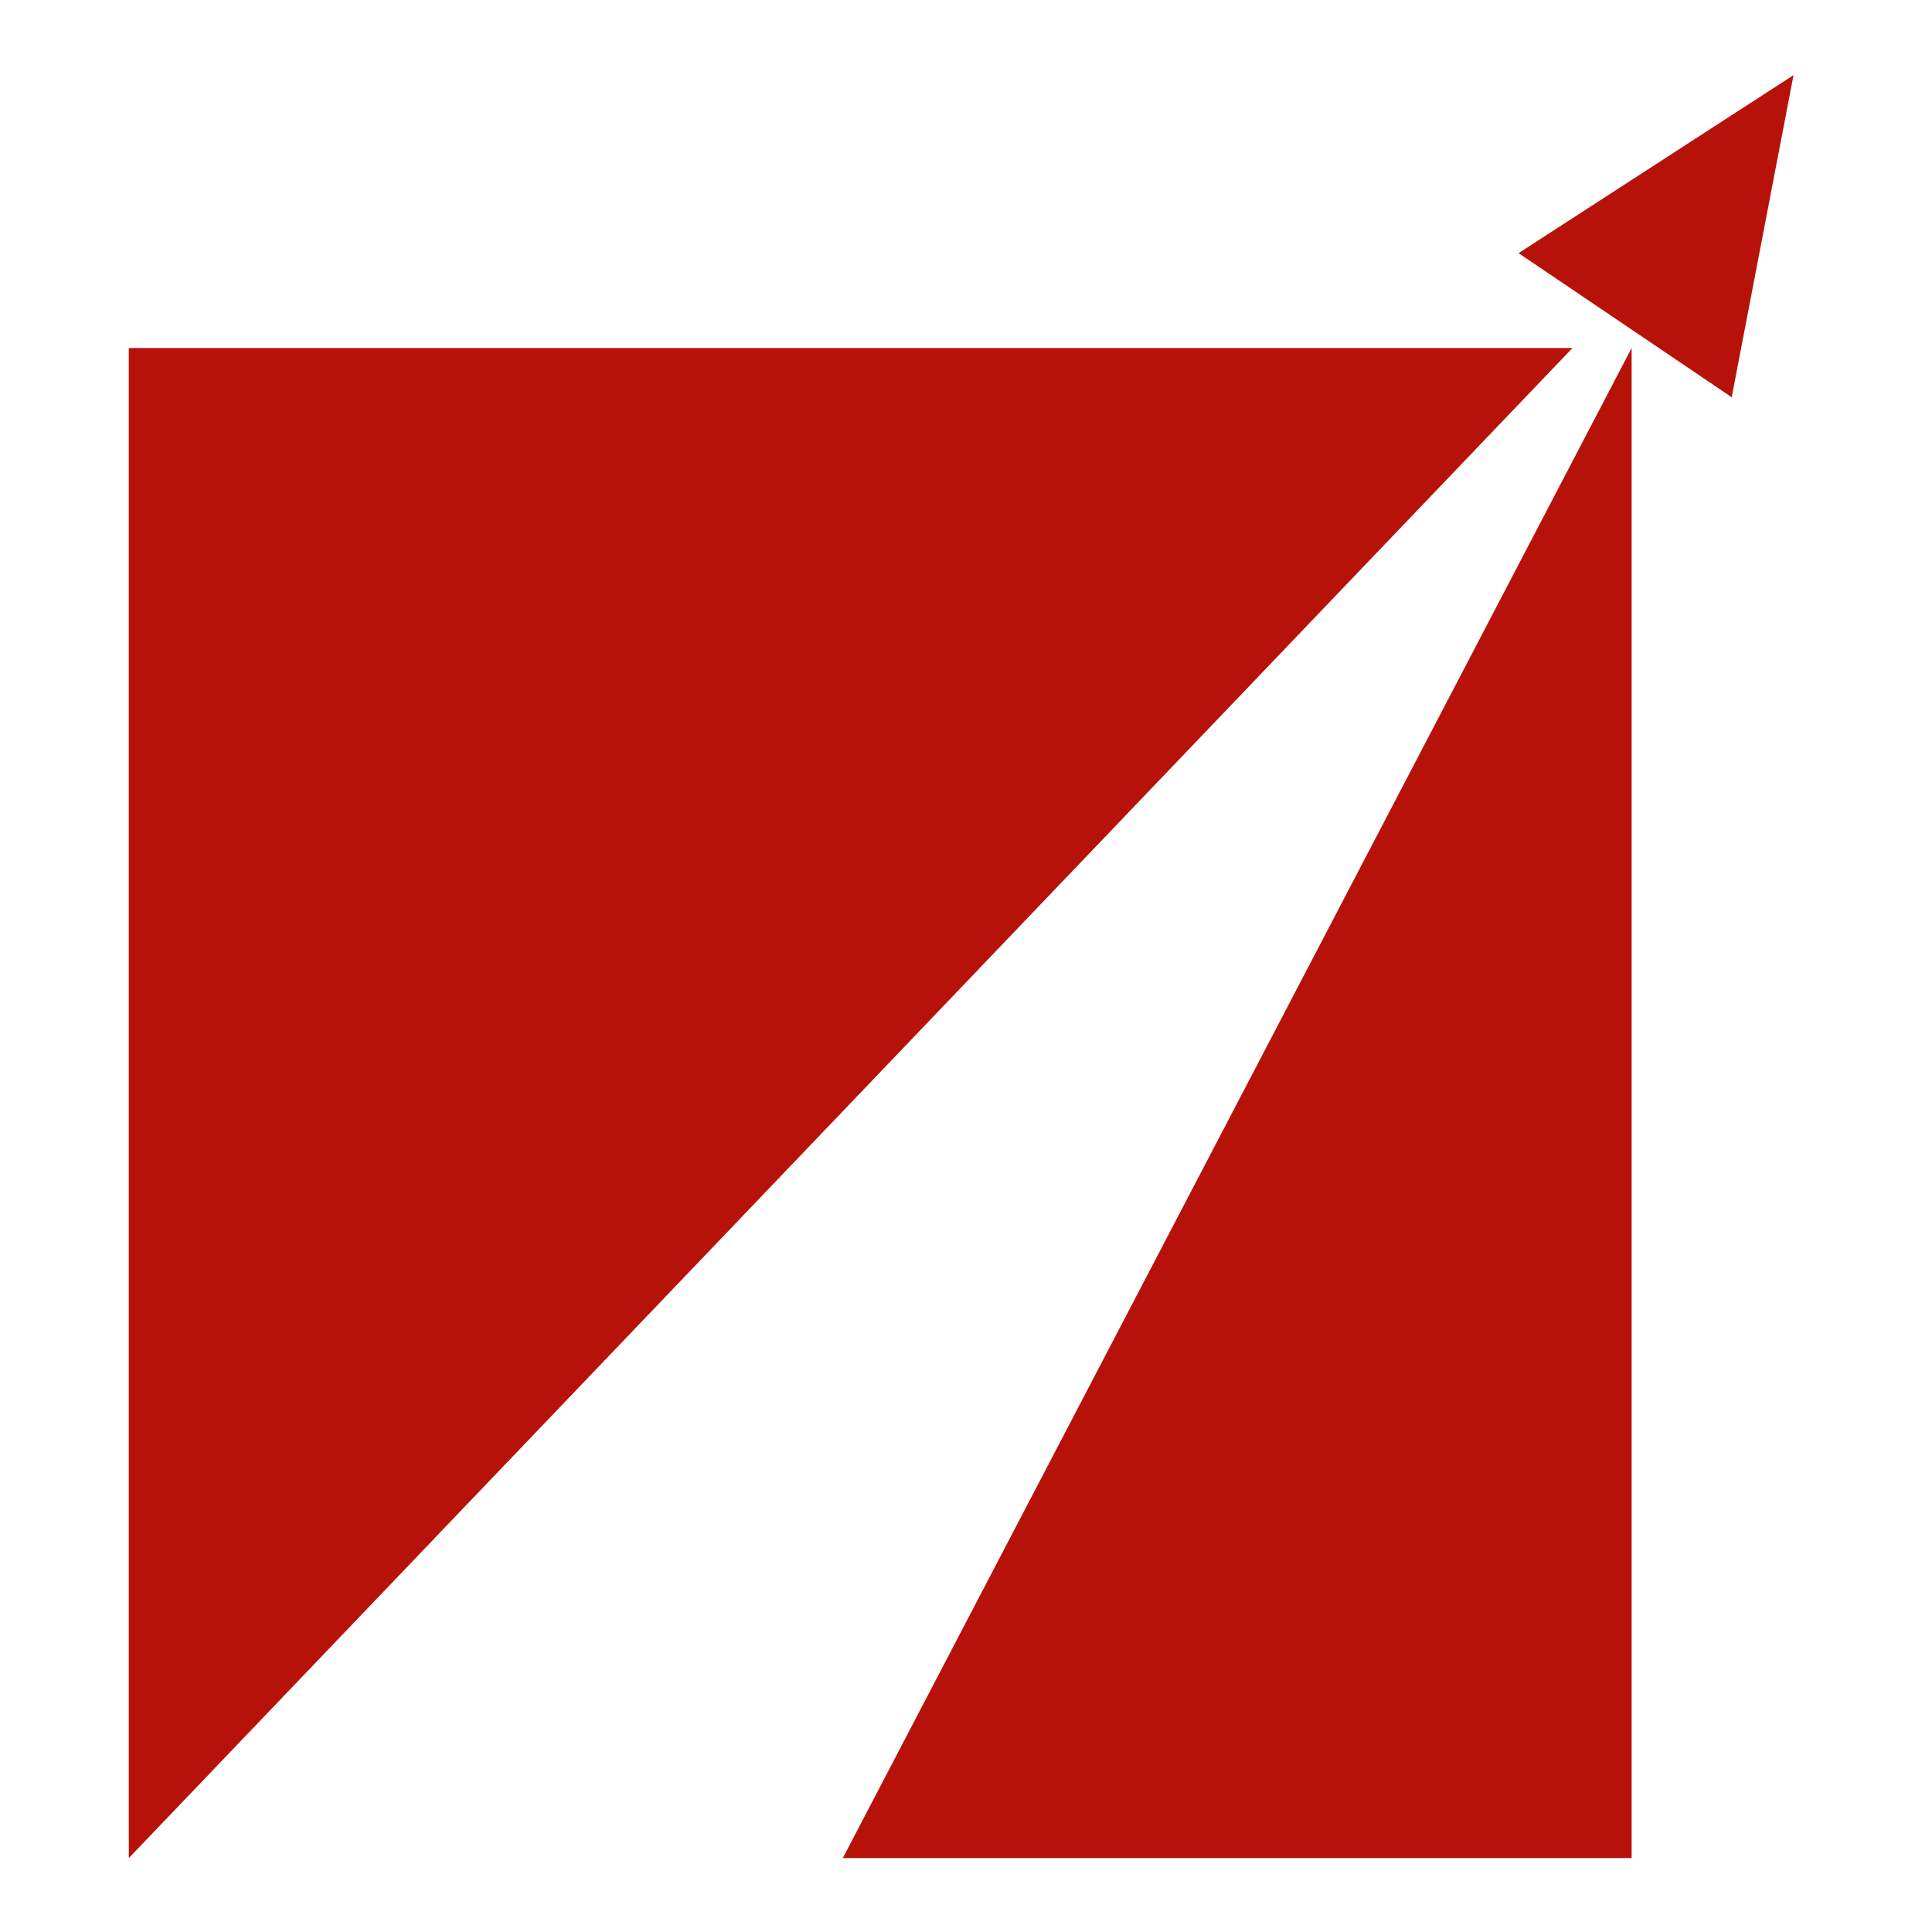
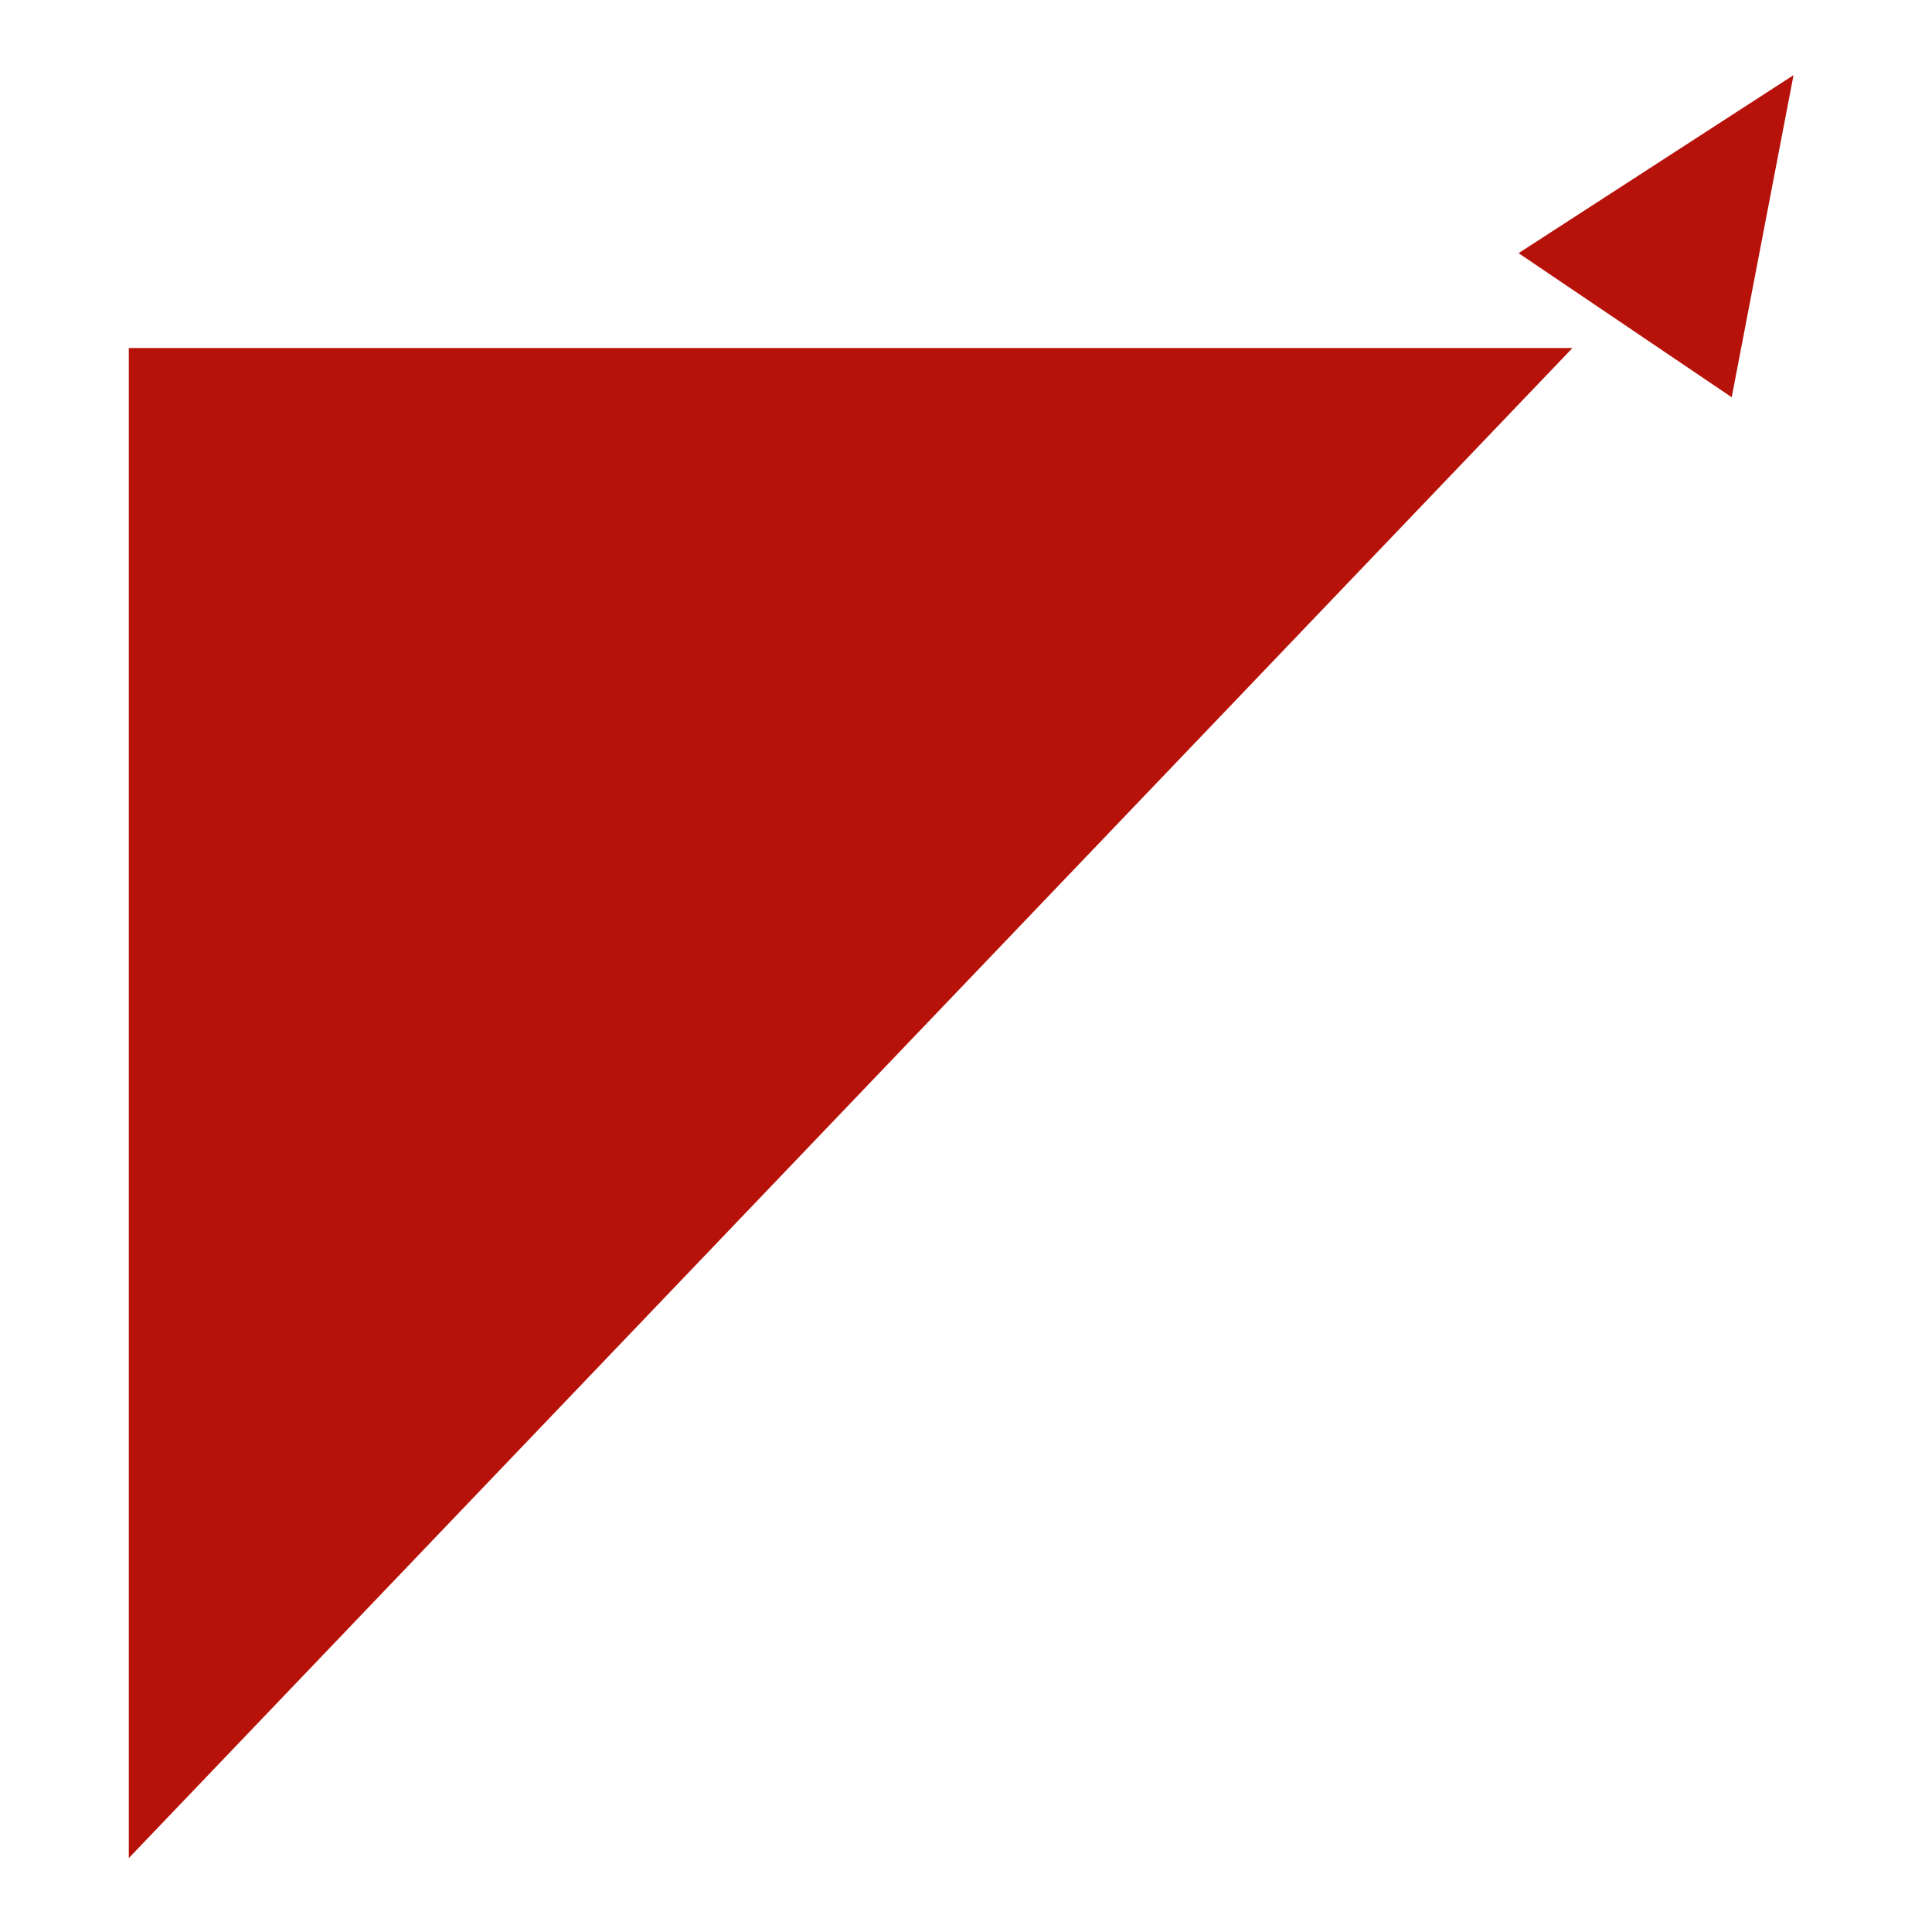
<svg xmlns="http://www.w3.org/2000/svg" width="180" height="180" viewBox="0 0 180 180" fill="none">
  <path fill-rule="evenodd" clip-rule="evenodd" d="M167.099 7L161.339 37.011L141.481 23.586L167.099 7Z" fill="#B7120A" />
-   <path fill-rule="evenodd" clip-rule="evenodd" d="M152.015 32.425V173.114H78.522L152.015 32.425Z" fill="#B7120A" />
  <path fill-rule="evenodd" clip-rule="evenodd" d="M12 32.425H146.502L12 173.114V32.425Z" fill="#B7120A" />
</svg>